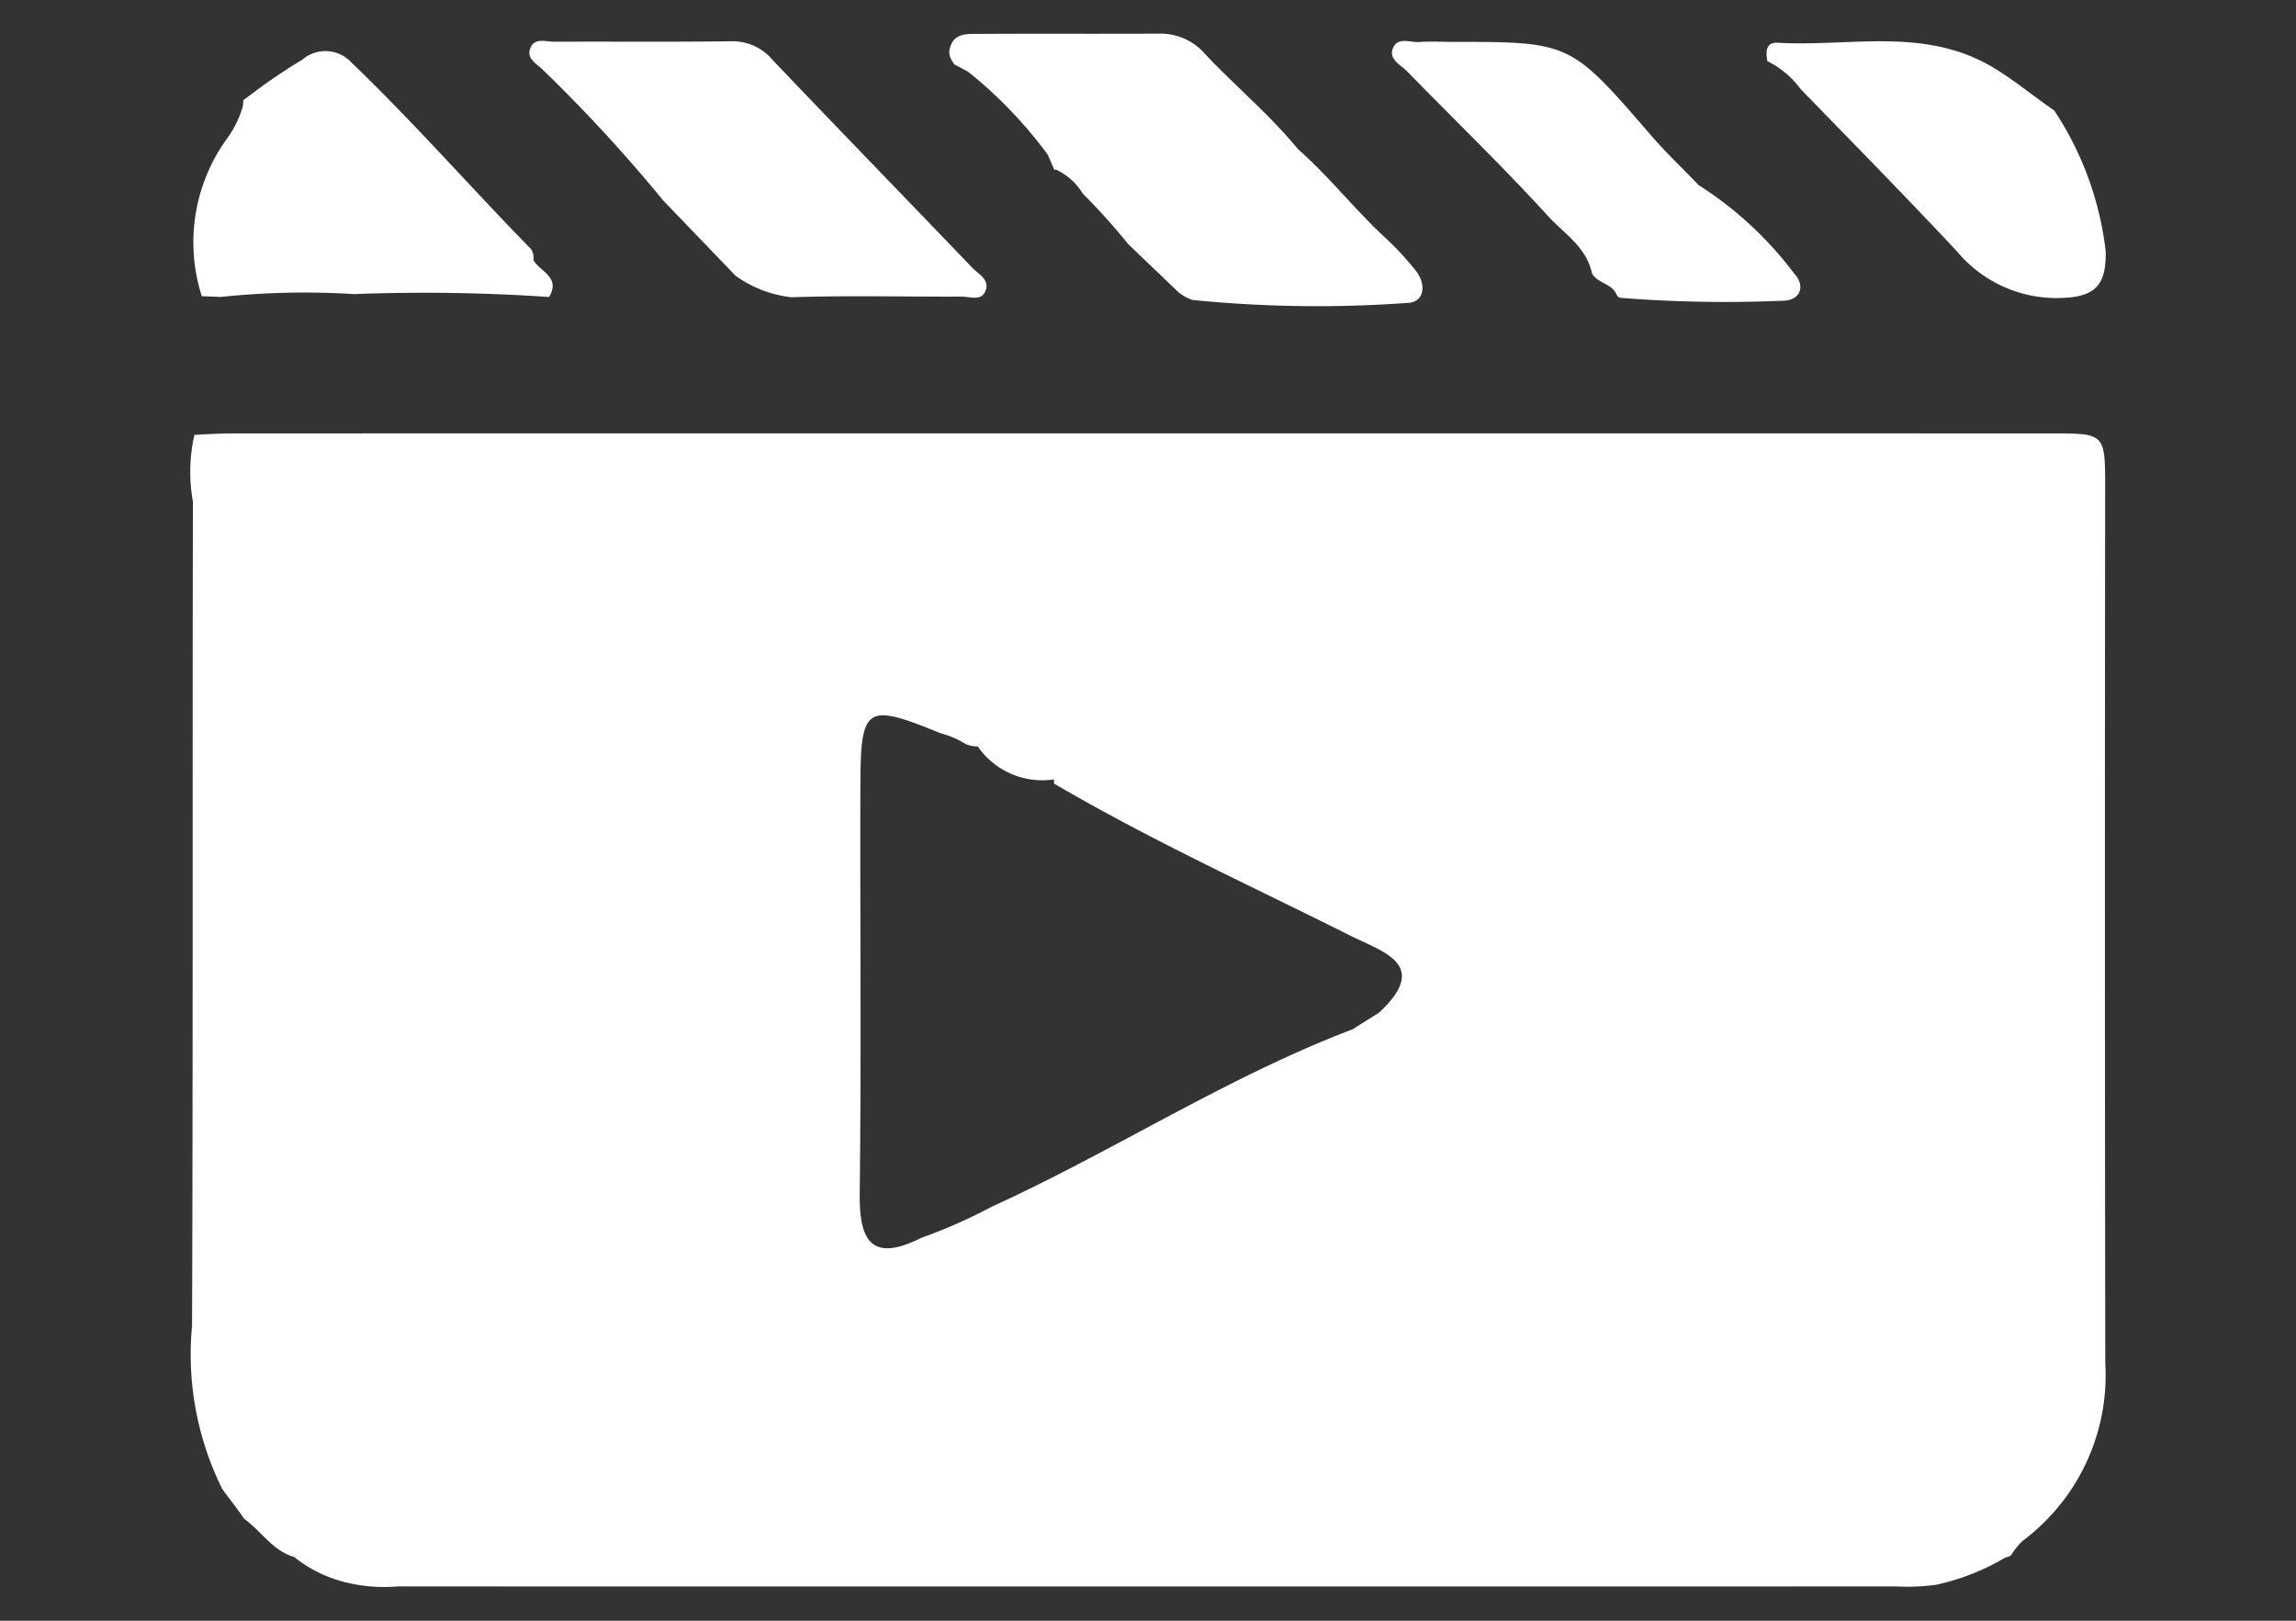
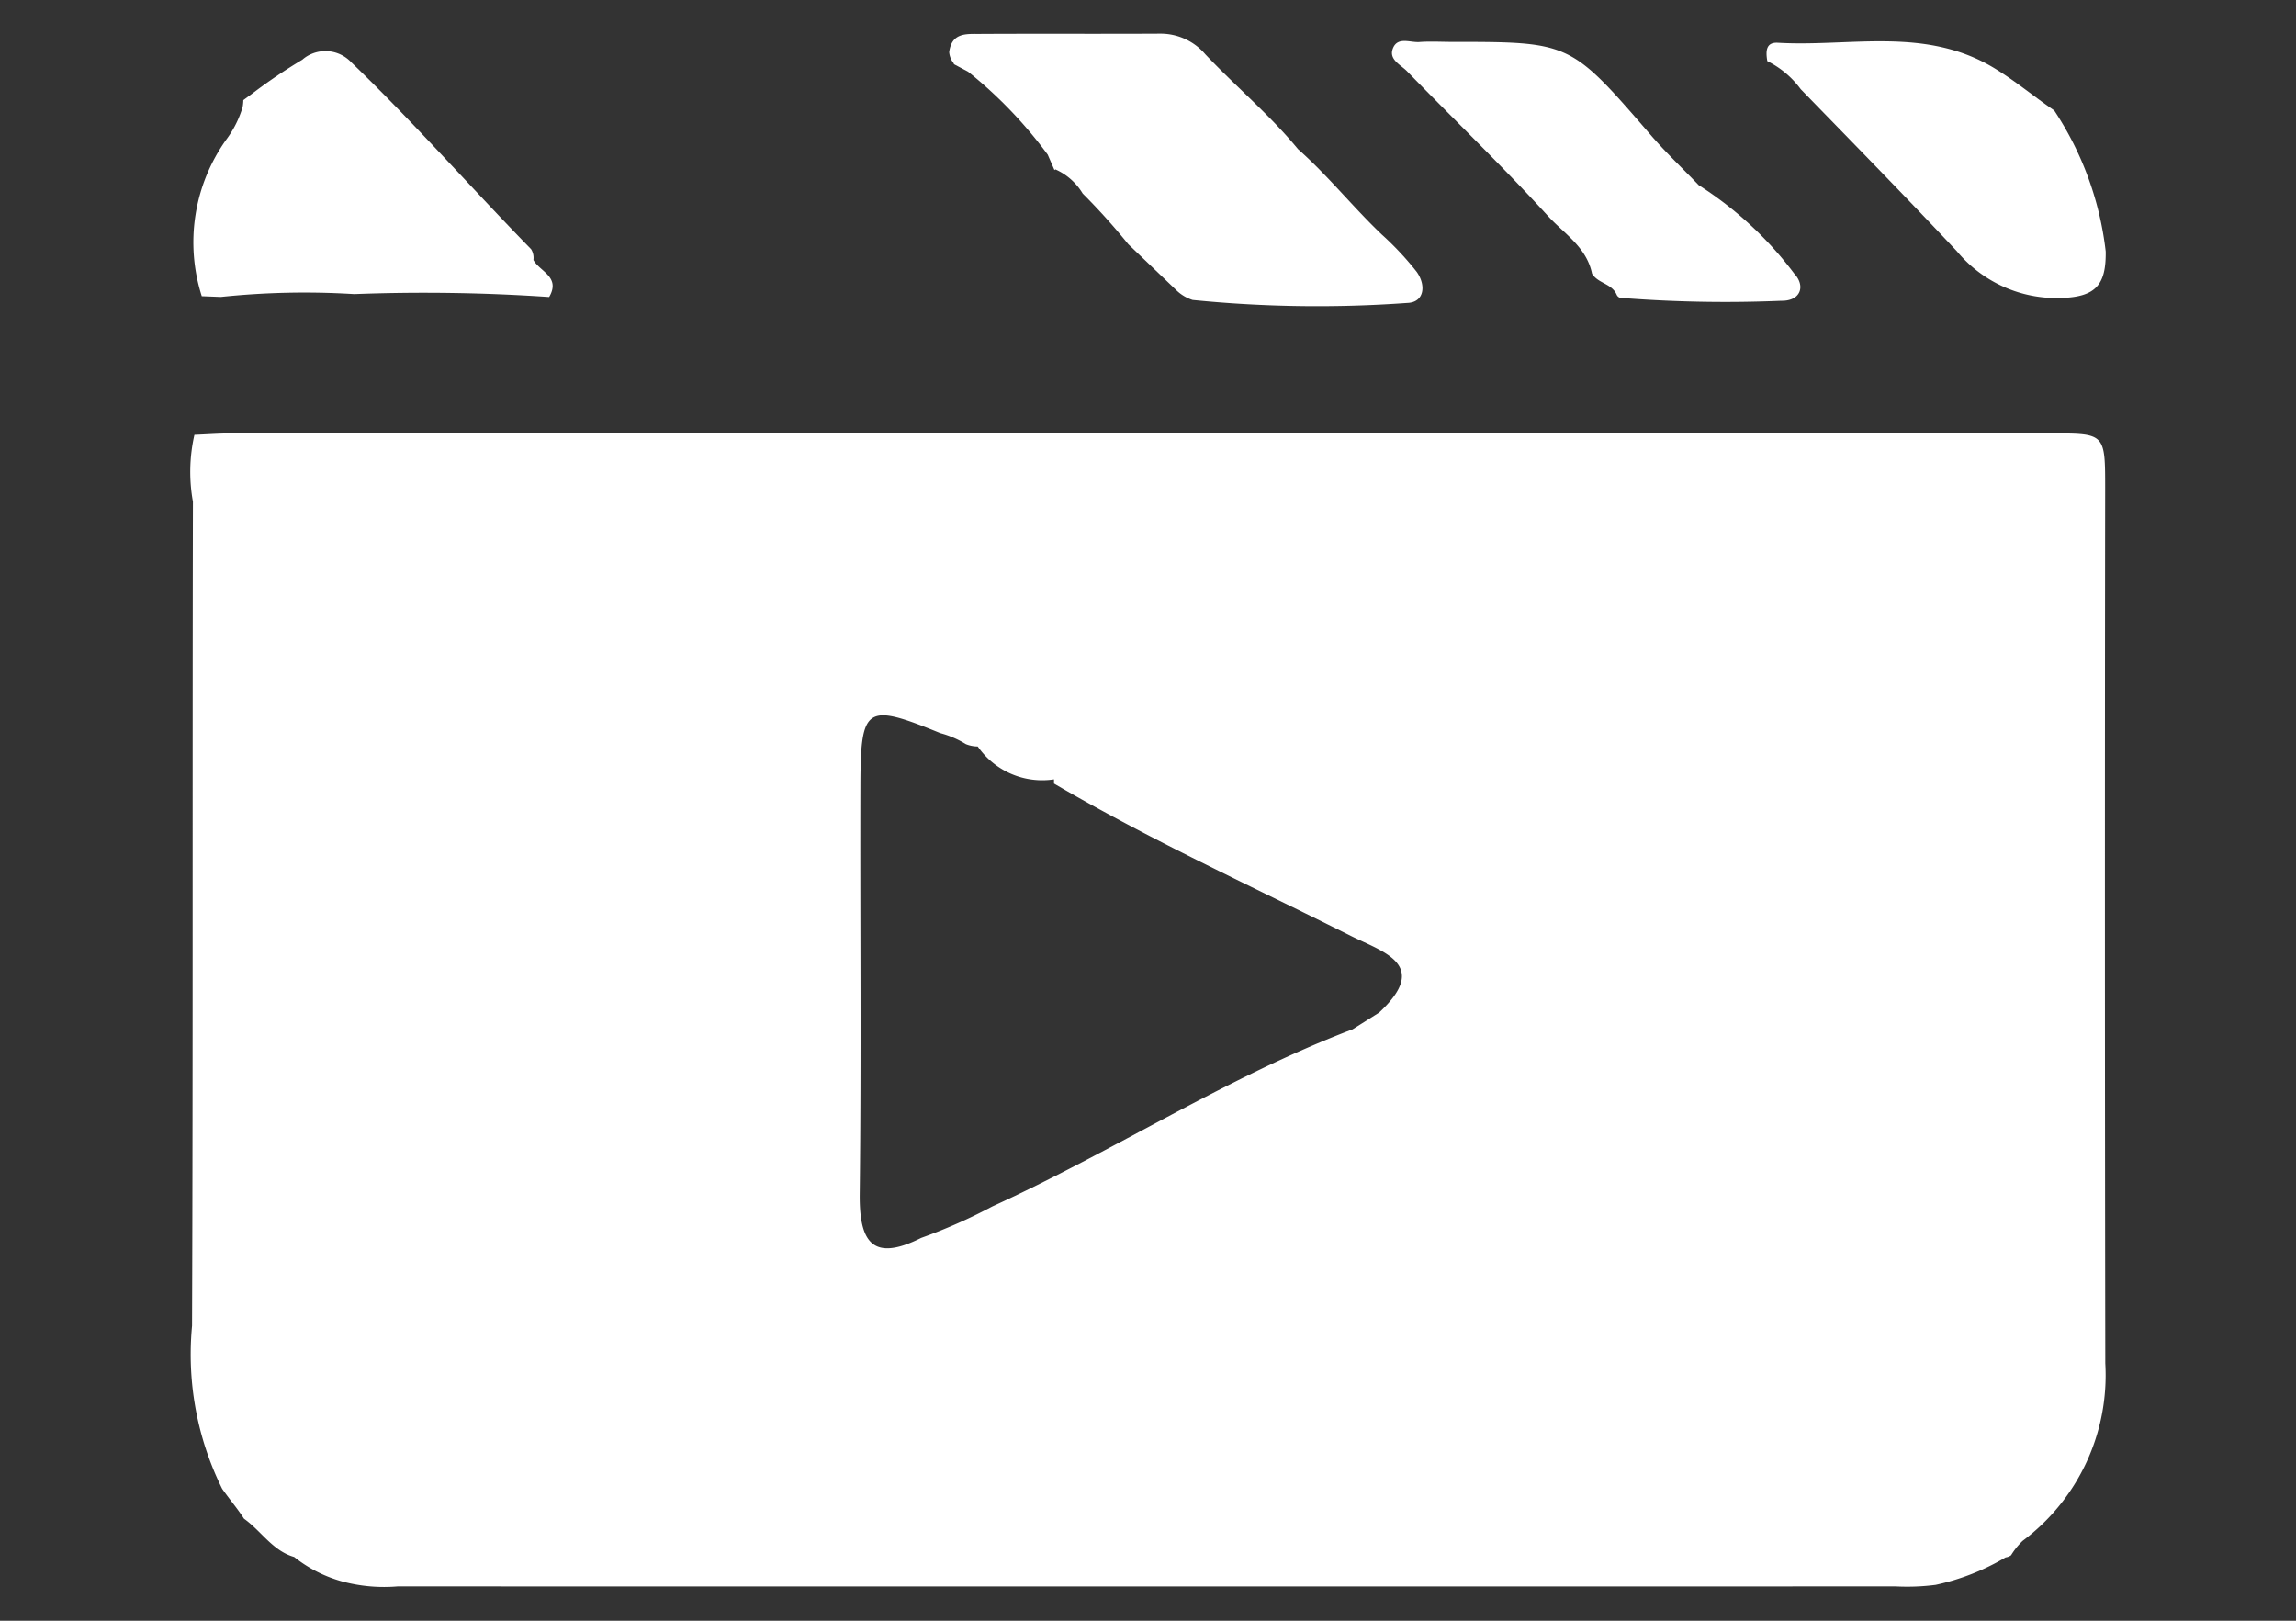
<svg xmlns="http://www.w3.org/2000/svg" id="Layer_1" data-name="Layer 1" width="34" height="24" viewBox="0 0 34 24">
  <rect x="0" y="0" width="34" height="24" fill="#333333" stroke="none" />
  <defs>
    <style>.cls-1{fill:#fff;}</style>
  </defs>
  <path class="cls-1" d="M14.122.948l.214.114A6.538,6.538,0,0,1,15.515,2.29l.1.229.013-.011a.897.897,0,0,1,.405.358,9.579,9.579,0,0,1,.675.75l.723.692a.612.612,0,0,0,.23.134,18.575,18.575,0,0,0,3.177.044c.248-.006.287-.253.142-.459a4.463,4.463,0,0,0-.519-.555c-.428-.407-.798-.874-1.24-1.264C18.803,1.7,18.299,1.28,17.849.804a.87.87,0,0,0-.663-.306c-.894.005-1.787-.001-2.681.004-.194.001-.412-.022-.449.27a.295.295,0,0,0,.071.17Z" />
  <path class="cls-1" d="M20.835,1.054c.697.717,1.418,1.41,2.092,2.149.236.258.57.457.649.852l.005.005c.091.14.292.14.361.308a.082.082,0,0,0,.049.042,19.767,19.767,0,0,0,2.388.044c.287.005.361-.22.191-.402a5.37,5.37,0,0,0-1.415-1.31c-.239-.249-.49-.486-.715-.748C23.254.622,23.256.62,21.5.62c-.16,0-.322-.01-.481.002-.134.01-.317-.08-.389.086C20.555.879,20.741.958,20.835,1.054Z" />
-   <path class="cls-1" d="M8.049,1.044A22.817,22.817,0,0,1,9.821,2.969l1.07,1.113a1.747,1.747,0,0,0,.832.32c.839-.029,1.68-.006,2.52-.01.118,0,.278.067.344-.07.084-.176-.094-.259-.187-.355C13.416,2.94,12.425,1.921,11.444.891a.774.774,0,0,0-.61-.28C9.959.623,9.083.614,8.207.618c-.119,0-.278-.059-.345.075C7.774.871,7.959.946,8.049,1.044Z" />
  <path class="cls-1" d="M3.27,4.397a11.903,11.903,0,0,1,1.975-.042,27.291,27.291,0,0,1,2.887.043c.174-.299-.137-.374-.233-.548a.242.242,0,0,0-.034-.16C6.97,2.775,6.125,1.809,5.202.923A.525.525,0,0,0,4.524.847a.515.515,0,0,0-.047.037,8.112,8.112,0,0,0-.754.511l-.12.088a.618.618,0,0,1-.01.102,1.53,1.53,0,0,1-.24.479,2.619,2.619,0,0,0-.365,2.322Z" />
  <path class="cls-1" d="M26.666,1.321C27.44,2.117,28.218,2.91,28.978,3.72a1.917,1.917,0,0,0,1.556.692c.506-.017.655-.201.648-.689a4.759,4.759,0,0,0-.763-2.088c-.293-.2-.565-.428-.871-.616C28.521.386,27.407.696,26.328.633c-.184-.011-.18.135-.157.272A1.37,1.37,0,0,1,26.666,1.321Z" />
  <path class="cls-1" d="M30.389,6.418q-13.487-.001-26.975,0c-.178,0-.357.014-.535.021a2.473,2.473,0,0,0-.022.989c-.009,4.068.002,8.136-.013,12.204a4.485,4.485,0,0,0,.445,2.413c.105.151.225.29.324.444.254.18.425.477.743.567a1.983,1.983,0,0,0,.839.393,2.375,2.375,0,0,0,.692.043q11.094.002,22.188,0a3.276,3.276,0,0,0,.589-.023A3.444,3.444,0,0,0,29.7,23.062a.161.161,0,0,0,.081-.032,1.076,1.076,0,0,1,.17-.212,3.061,3.061,0,0,0,1.225-2.628q-.01-6.473-.002-12.947C31.174,6.42,31.177,6.418,30.389,6.418Zm-9.964,8.575h0l-.395.249c-1.86.707-3.531,1.8-5.335,2.623a7.917,7.917,0,0,1-1.054.466c-.72.361-.918.063-.91-.651.024-2.019.004-4.039.01-6.058.004-1.169.085-1.215,1.182-.766a1.399,1.399,0,0,1,.379.163.478.478,0,0,0,.177.035,1.161,1.161,0,0,0,1.129.487v.062c1.425.835,2.926,1.52,4.4,2.258C20.49,14.101,21.18,14.287,20.425,14.992Z" />
</svg>